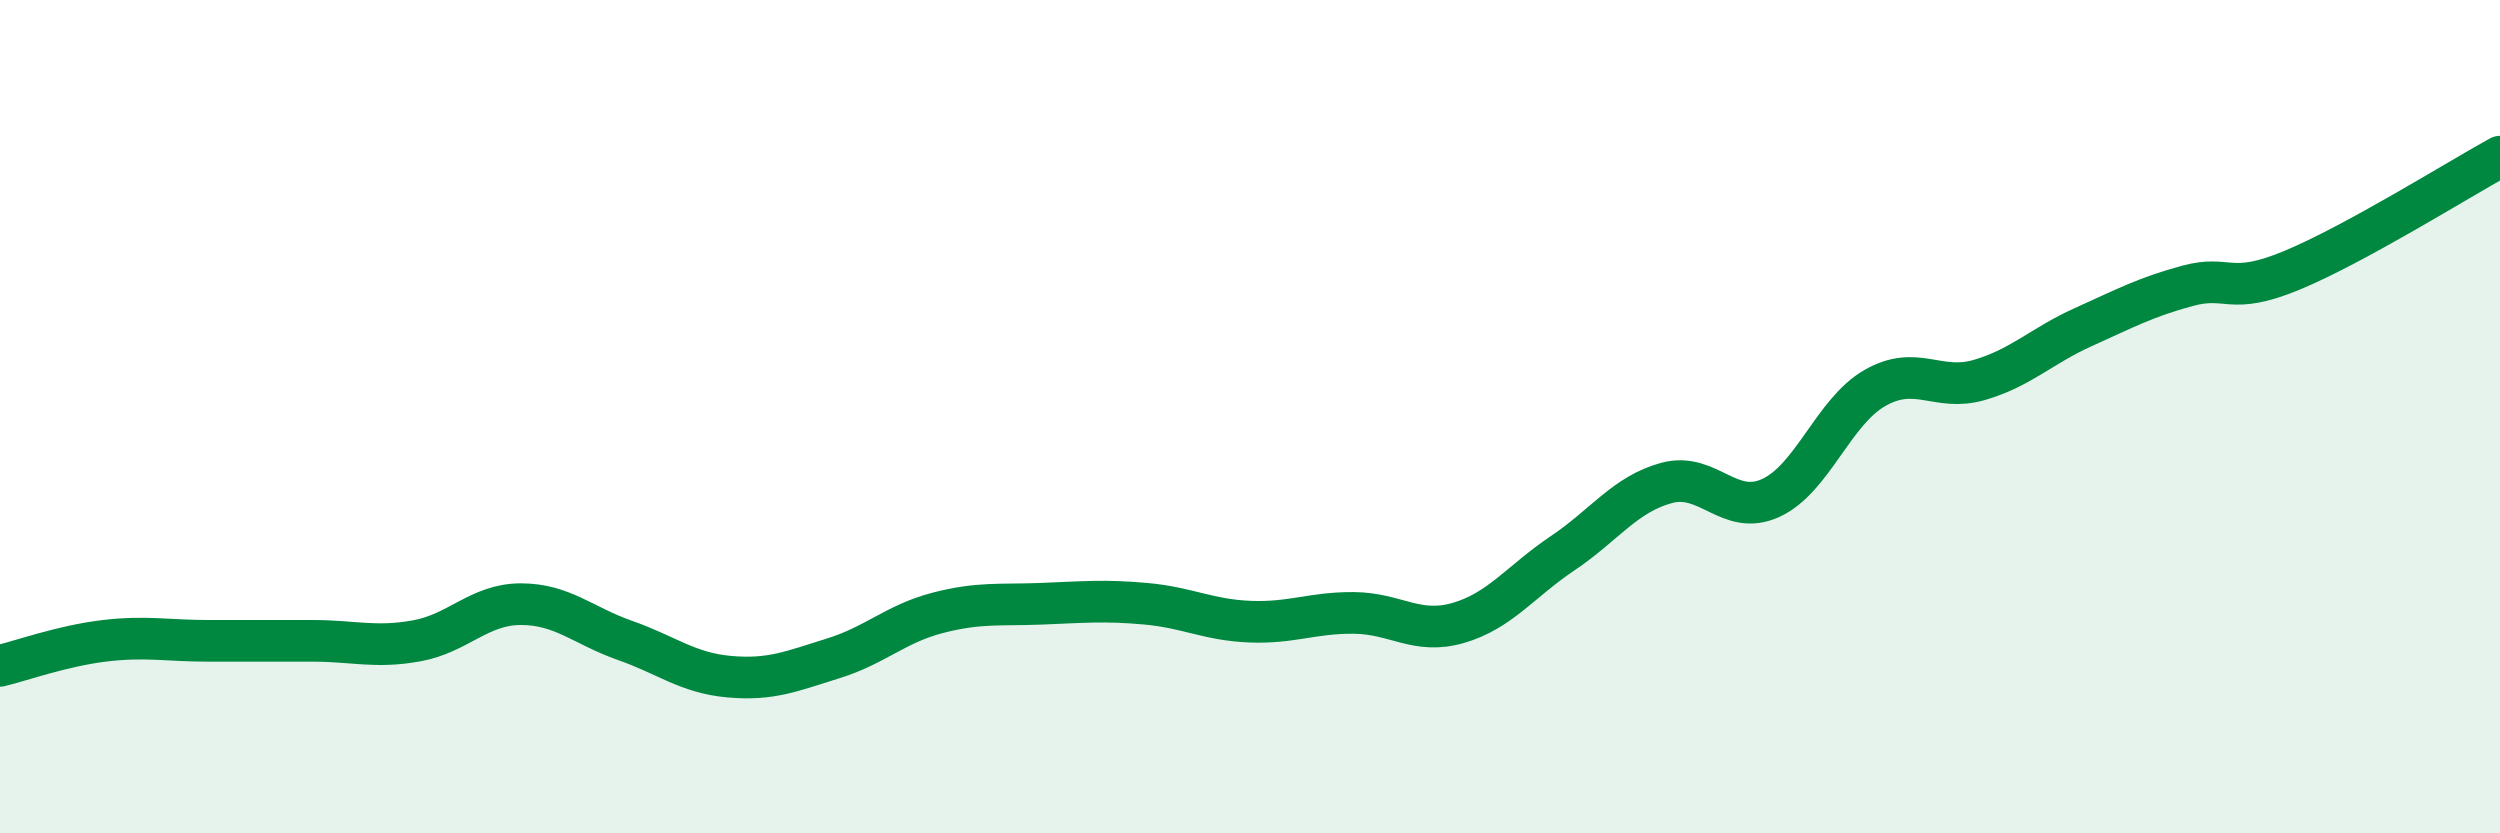
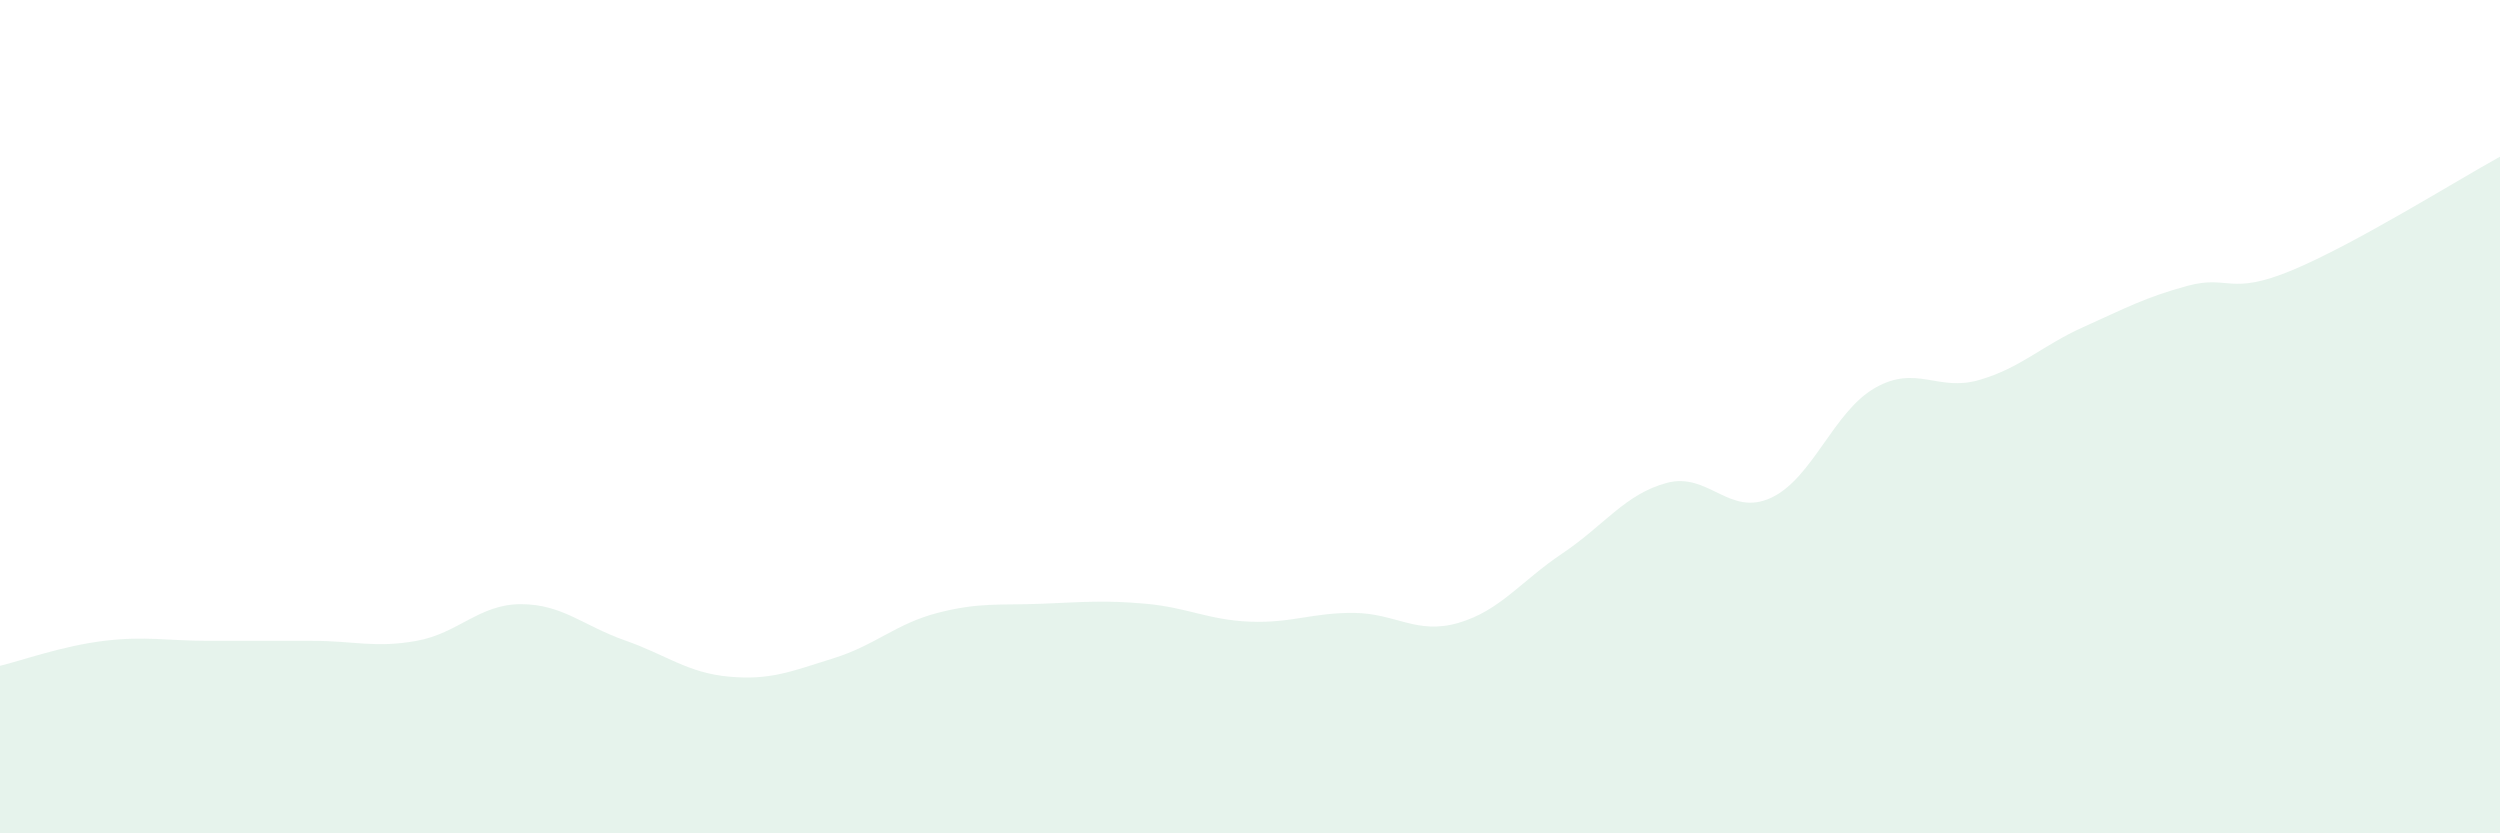
<svg xmlns="http://www.w3.org/2000/svg" width="60" height="20" viewBox="0 0 60 20">
  <path d="M 0,15.98 C 0.5,15.86 1.5,15.5 2.5,15.38 C 3.5,15.26 4,15.38 5,15.38 C 6,15.38 6.5,15.38 7.5,15.38 C 8.5,15.38 9,15.56 10,15.38 C 11,15.2 11.5,14.5 12.5,14.5 C 13.5,14.5 14,15.02 15,15.37 C 16,15.72 16.5,16.15 17.5,16.24 C 18.5,16.33 19,16.11 20,15.8 C 21,15.49 21.5,14.97 22.5,14.71 C 23.5,14.45 24,14.53 25,14.49 C 26,14.45 26.5,14.4 27.5,14.49 C 28.5,14.58 29,14.88 30,14.92 C 31,14.96 31.5,14.7 32.5,14.71 C 33.5,14.72 34,15.24 35,14.95 C 36,14.66 36.5,13.95 37.5,13.28 C 38.5,12.61 39,11.86 40,11.59 C 41,11.32 41.5,12.41 42.5,11.95 C 43.5,11.49 44,9.88 45,9.31 C 46,8.74 46.5,9.41 47.5,9.12 C 48.5,8.83 49,8.3 50,7.85 C 51,7.4 51.5,7.13 52.5,6.86 C 53.5,6.59 53.5,7.11 55,6.49 C 56.5,5.87 59,4.31 60,3.76L60 20L0 20Z" fill="#008740" opacity="0.1" stroke-linecap="round" stroke-linejoin="round" />
-   <path d="M 0,15.98 C 0.5,15.86 1.5,15.5 2.5,15.38 C 3.5,15.26 4,15.38 5,15.38 C 6,15.38 6.5,15.38 7.5,15.38 C 8.5,15.38 9,15.56 10,15.38 C 11,15.2 11.5,14.5 12.5,14.5 C 13.5,14.5 14,15.02 15,15.37 C 16,15.72 16.5,16.15 17.5,16.24 C 18.5,16.33 19,16.11 20,15.8 C 21,15.49 21.5,14.97 22.5,14.71 C 23.5,14.45 24,14.53 25,14.49 C 26,14.45 26.5,14.4 27.5,14.49 C 28.5,14.58 29,14.88 30,14.92 C 31,14.96 31.5,14.7 32.5,14.71 C 33.5,14.72 34,15.24 35,14.95 C 36,14.66 36.5,13.95 37.5,13.28 C 38.5,12.61 39,11.86 40,11.59 C 41,11.32 41.5,12.41 42.5,11.95 C 43.5,11.49 44,9.88 45,9.31 C 46,8.74 46.5,9.41 47.5,9.12 C 48.5,8.83 49,8.3 50,7.85 C 51,7.4 51.5,7.13 52.5,6.86 C 53.5,6.59 53.5,7.11 55,6.49 C 56.5,5.87 59,4.31 60,3.76" stroke="#008740" stroke-width="1" fill="none" stroke-linecap="round" stroke-linejoin="round" />
</svg>